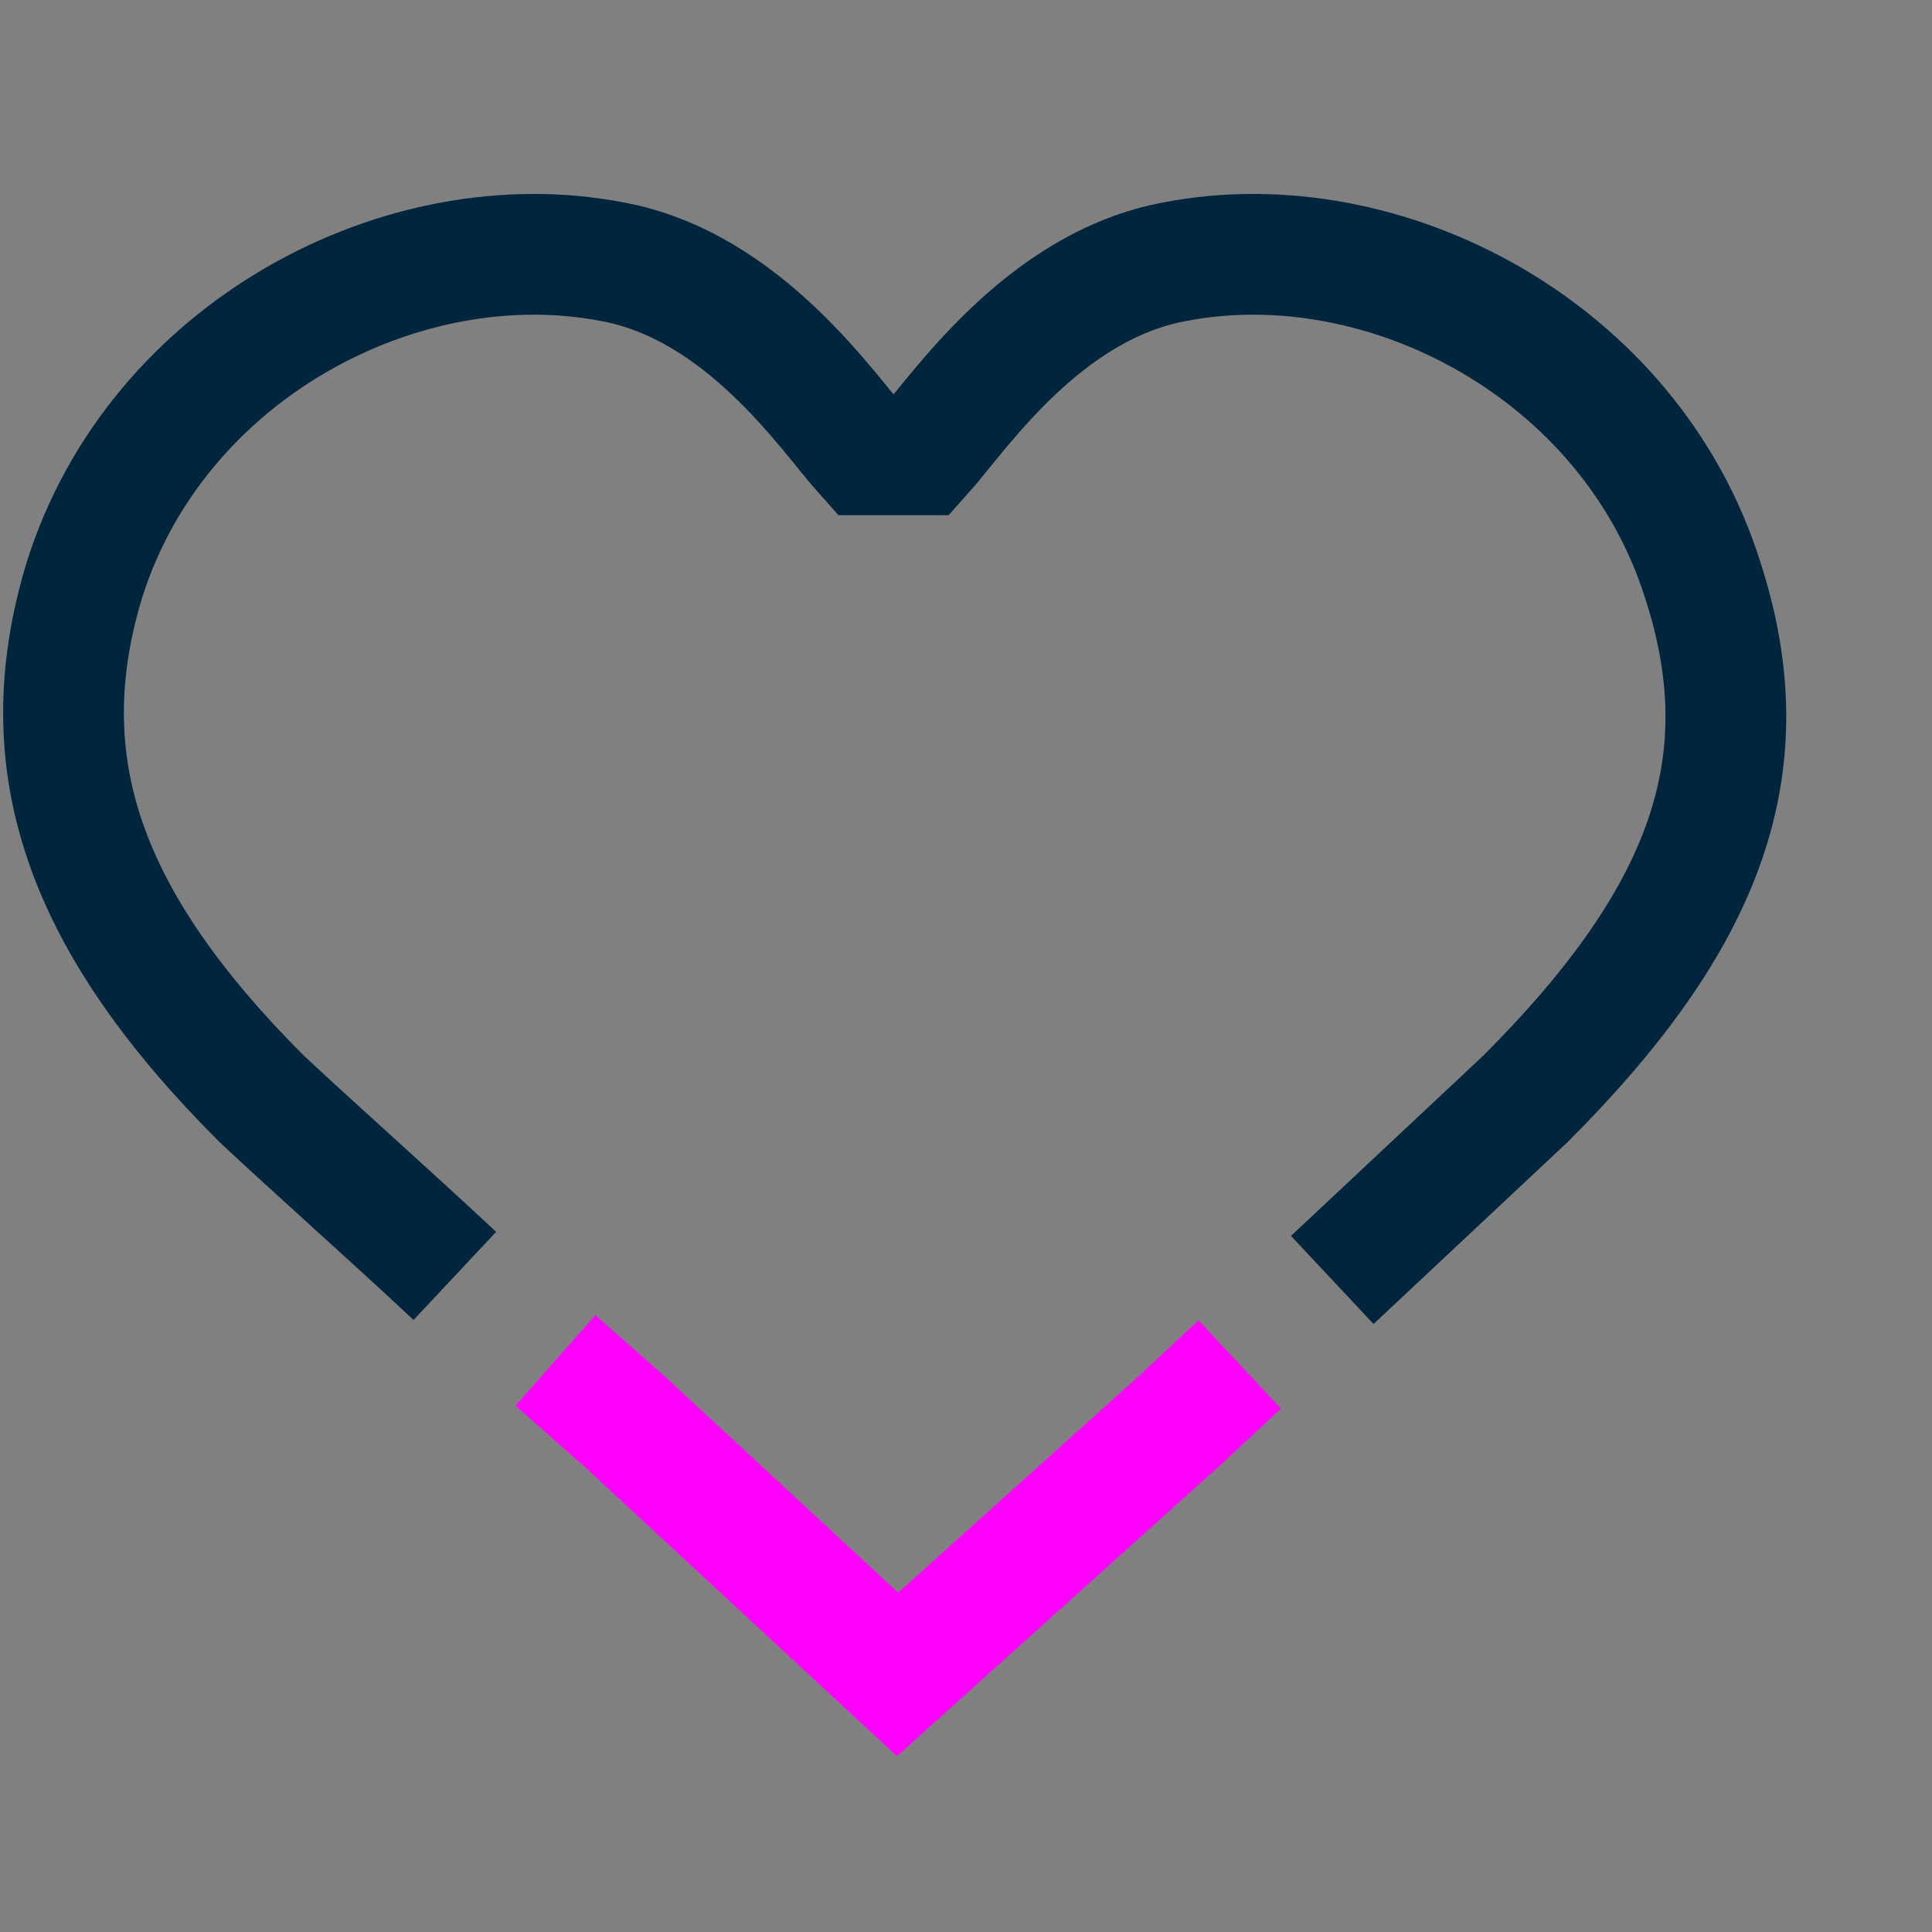
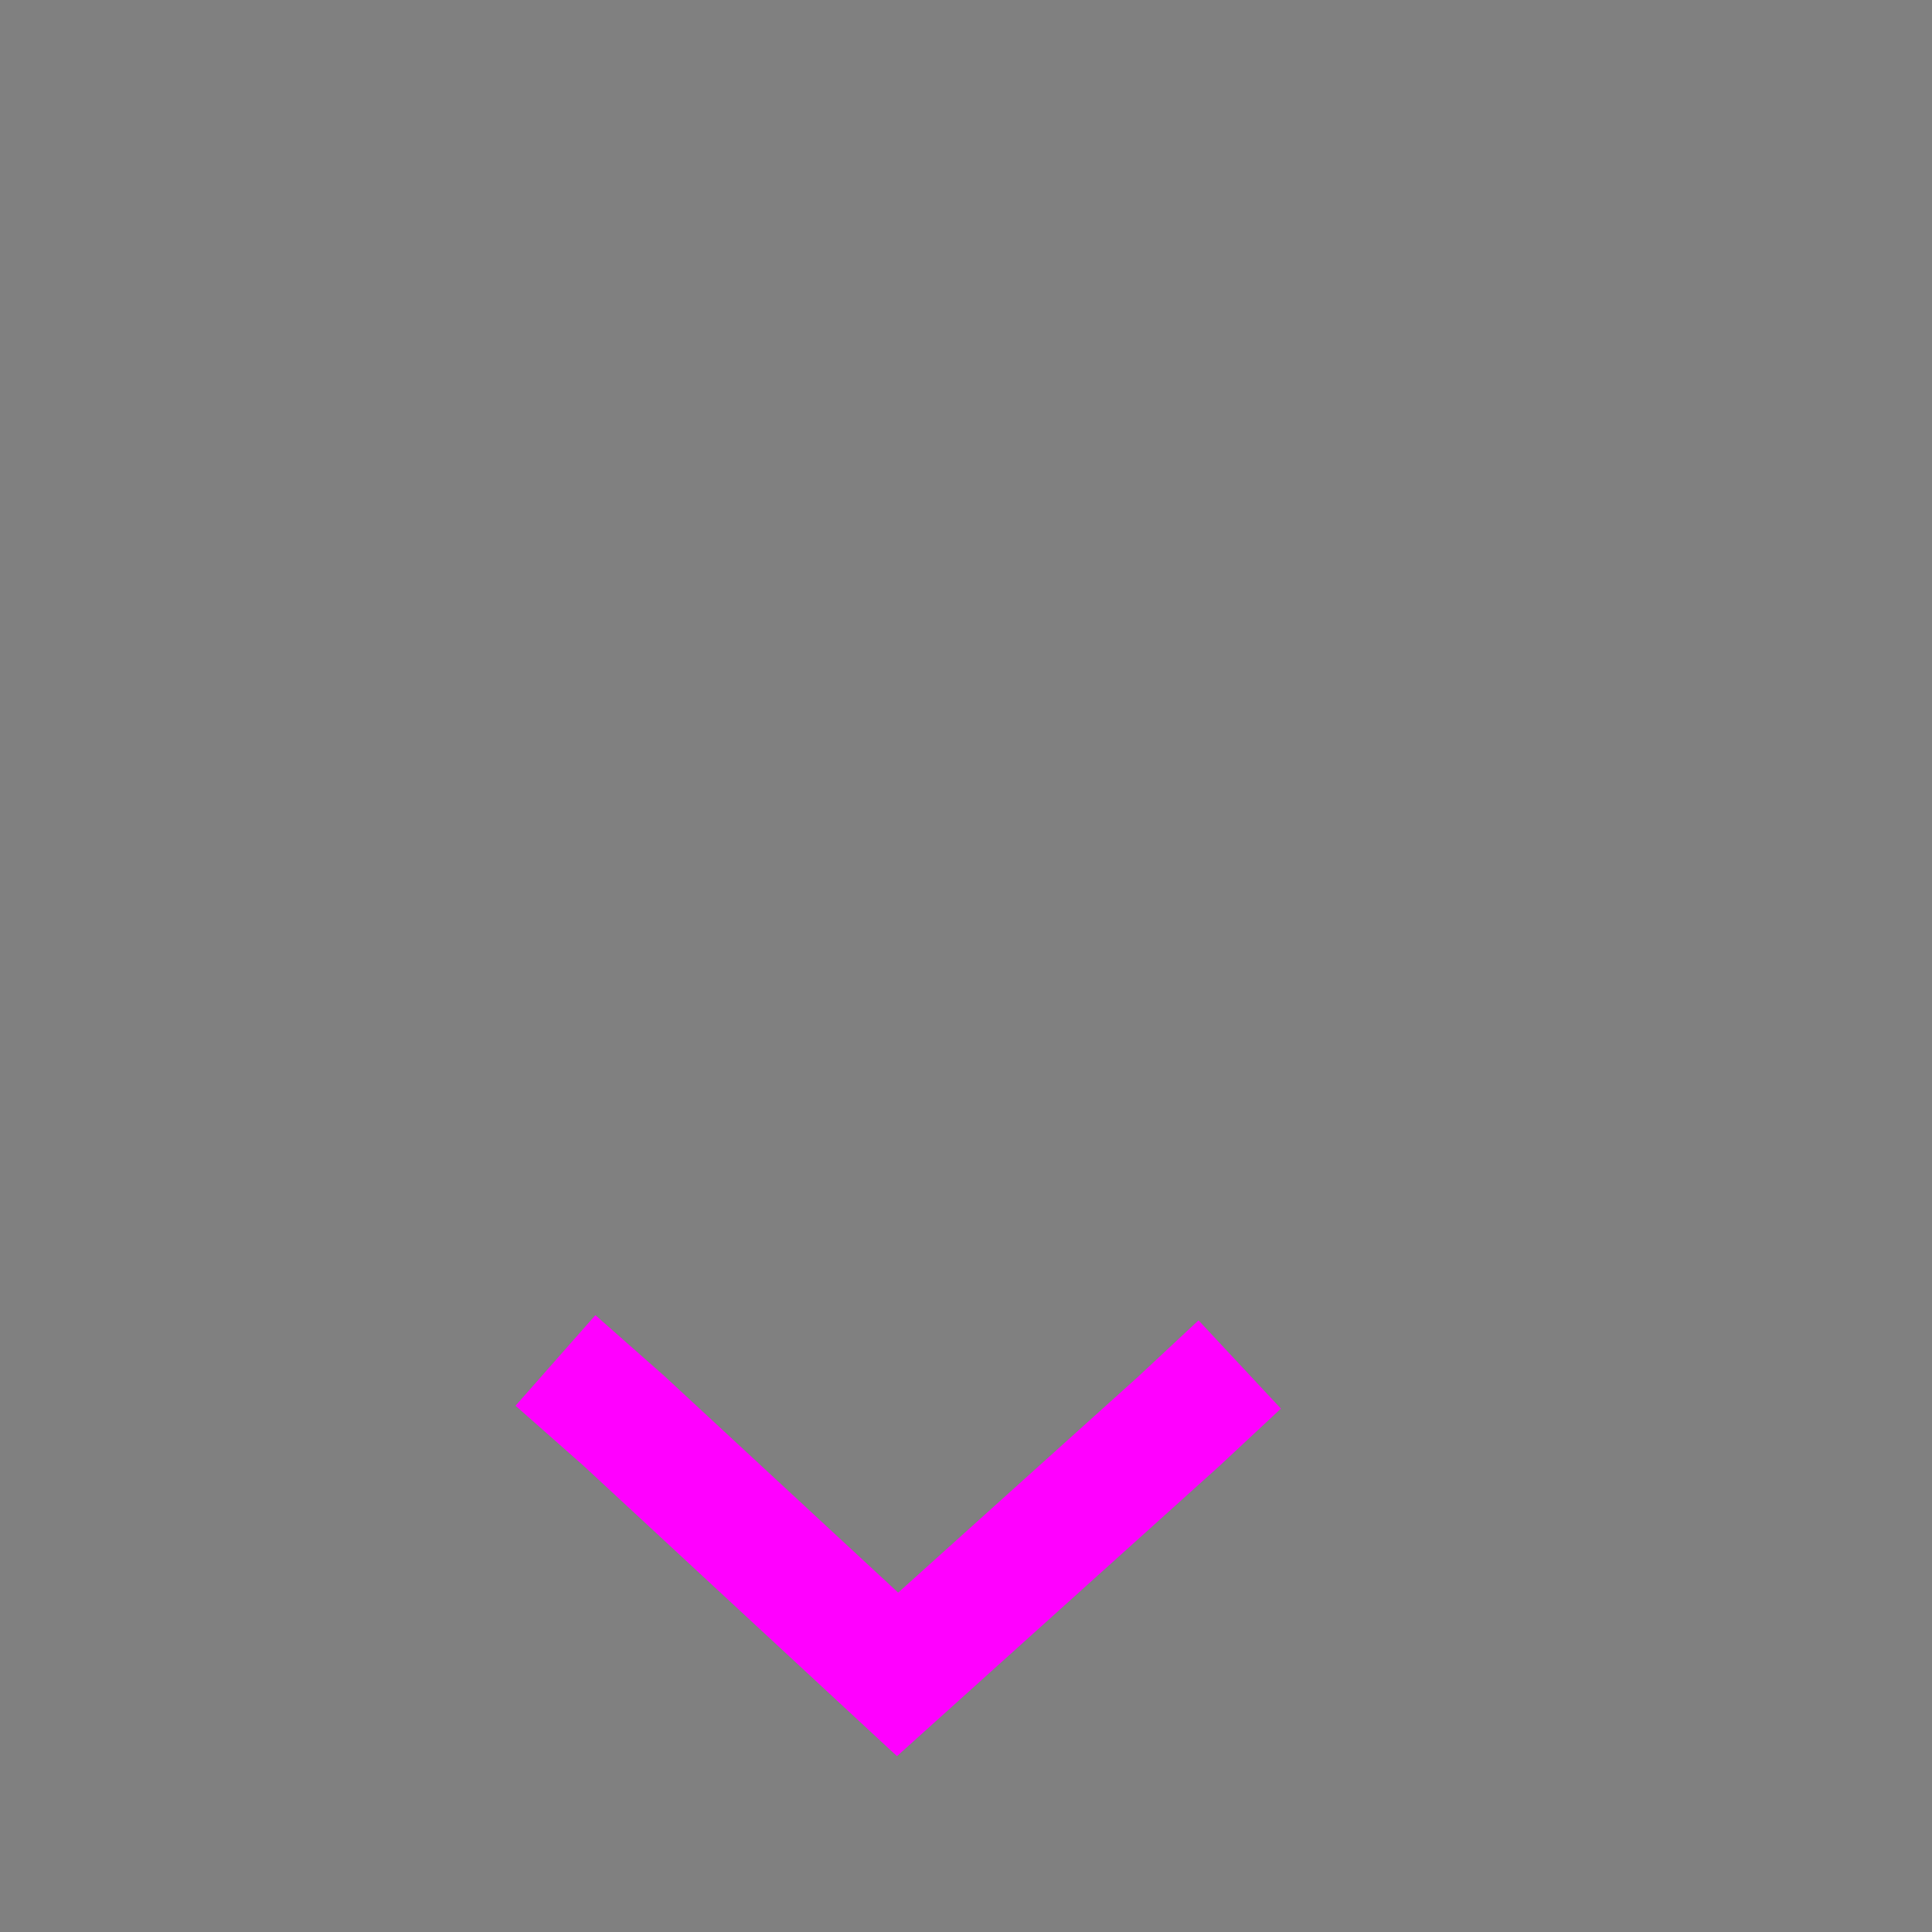
<svg xmlns="http://www.w3.org/2000/svg" version="1.1" id="Layer_1" x="0px" y="0px" viewBox="0 0 48 48" style="enable-background:new 0 0 48 48;" xml:space="preserve">
  <rect x="0" y="0" width="48" height="48" fill="#808080" stroke="none" />
  <style type="text/css"> .st0{fill:none;stroke:#00253D;stroke-width:3;stroke-miterlimit:10;} .st1{fill:none;stroke:#FF00FF;stroke-width:3;stroke-miterlimit:10;} .st2{fill:none;stroke:#D7FFA8;stroke-width:3;stroke-miterlimit:10;} </style>
  <g>
-     <path class="st0" d="M33.1,31.8c1.6-1.5,3.2-3,4.8-4.5c4.5-4.5,5.9-8.3,4.4-12.9c-1.8-5.7-7.9-8.9-13.1-7.9 c-3.3,0.6-5.4,3.8-6.3,4.8h-1.4c-0.9-1-3-4.2-6.3-4.8c-5.2-1-11.3,2.2-13.1,7.9c-1.4,4.6,0,8.5,4.4,12.9c1.5,1.4,3.2,2.9,4.8,4.4" />
    <polyline class="st1" points="30.8,33.9 29.3,35.3 22.3,41.6 15.5,35.3 13.8,33.8 " />
-     <path class="st2" d="M22.4,24" />
  </g>
</svg>